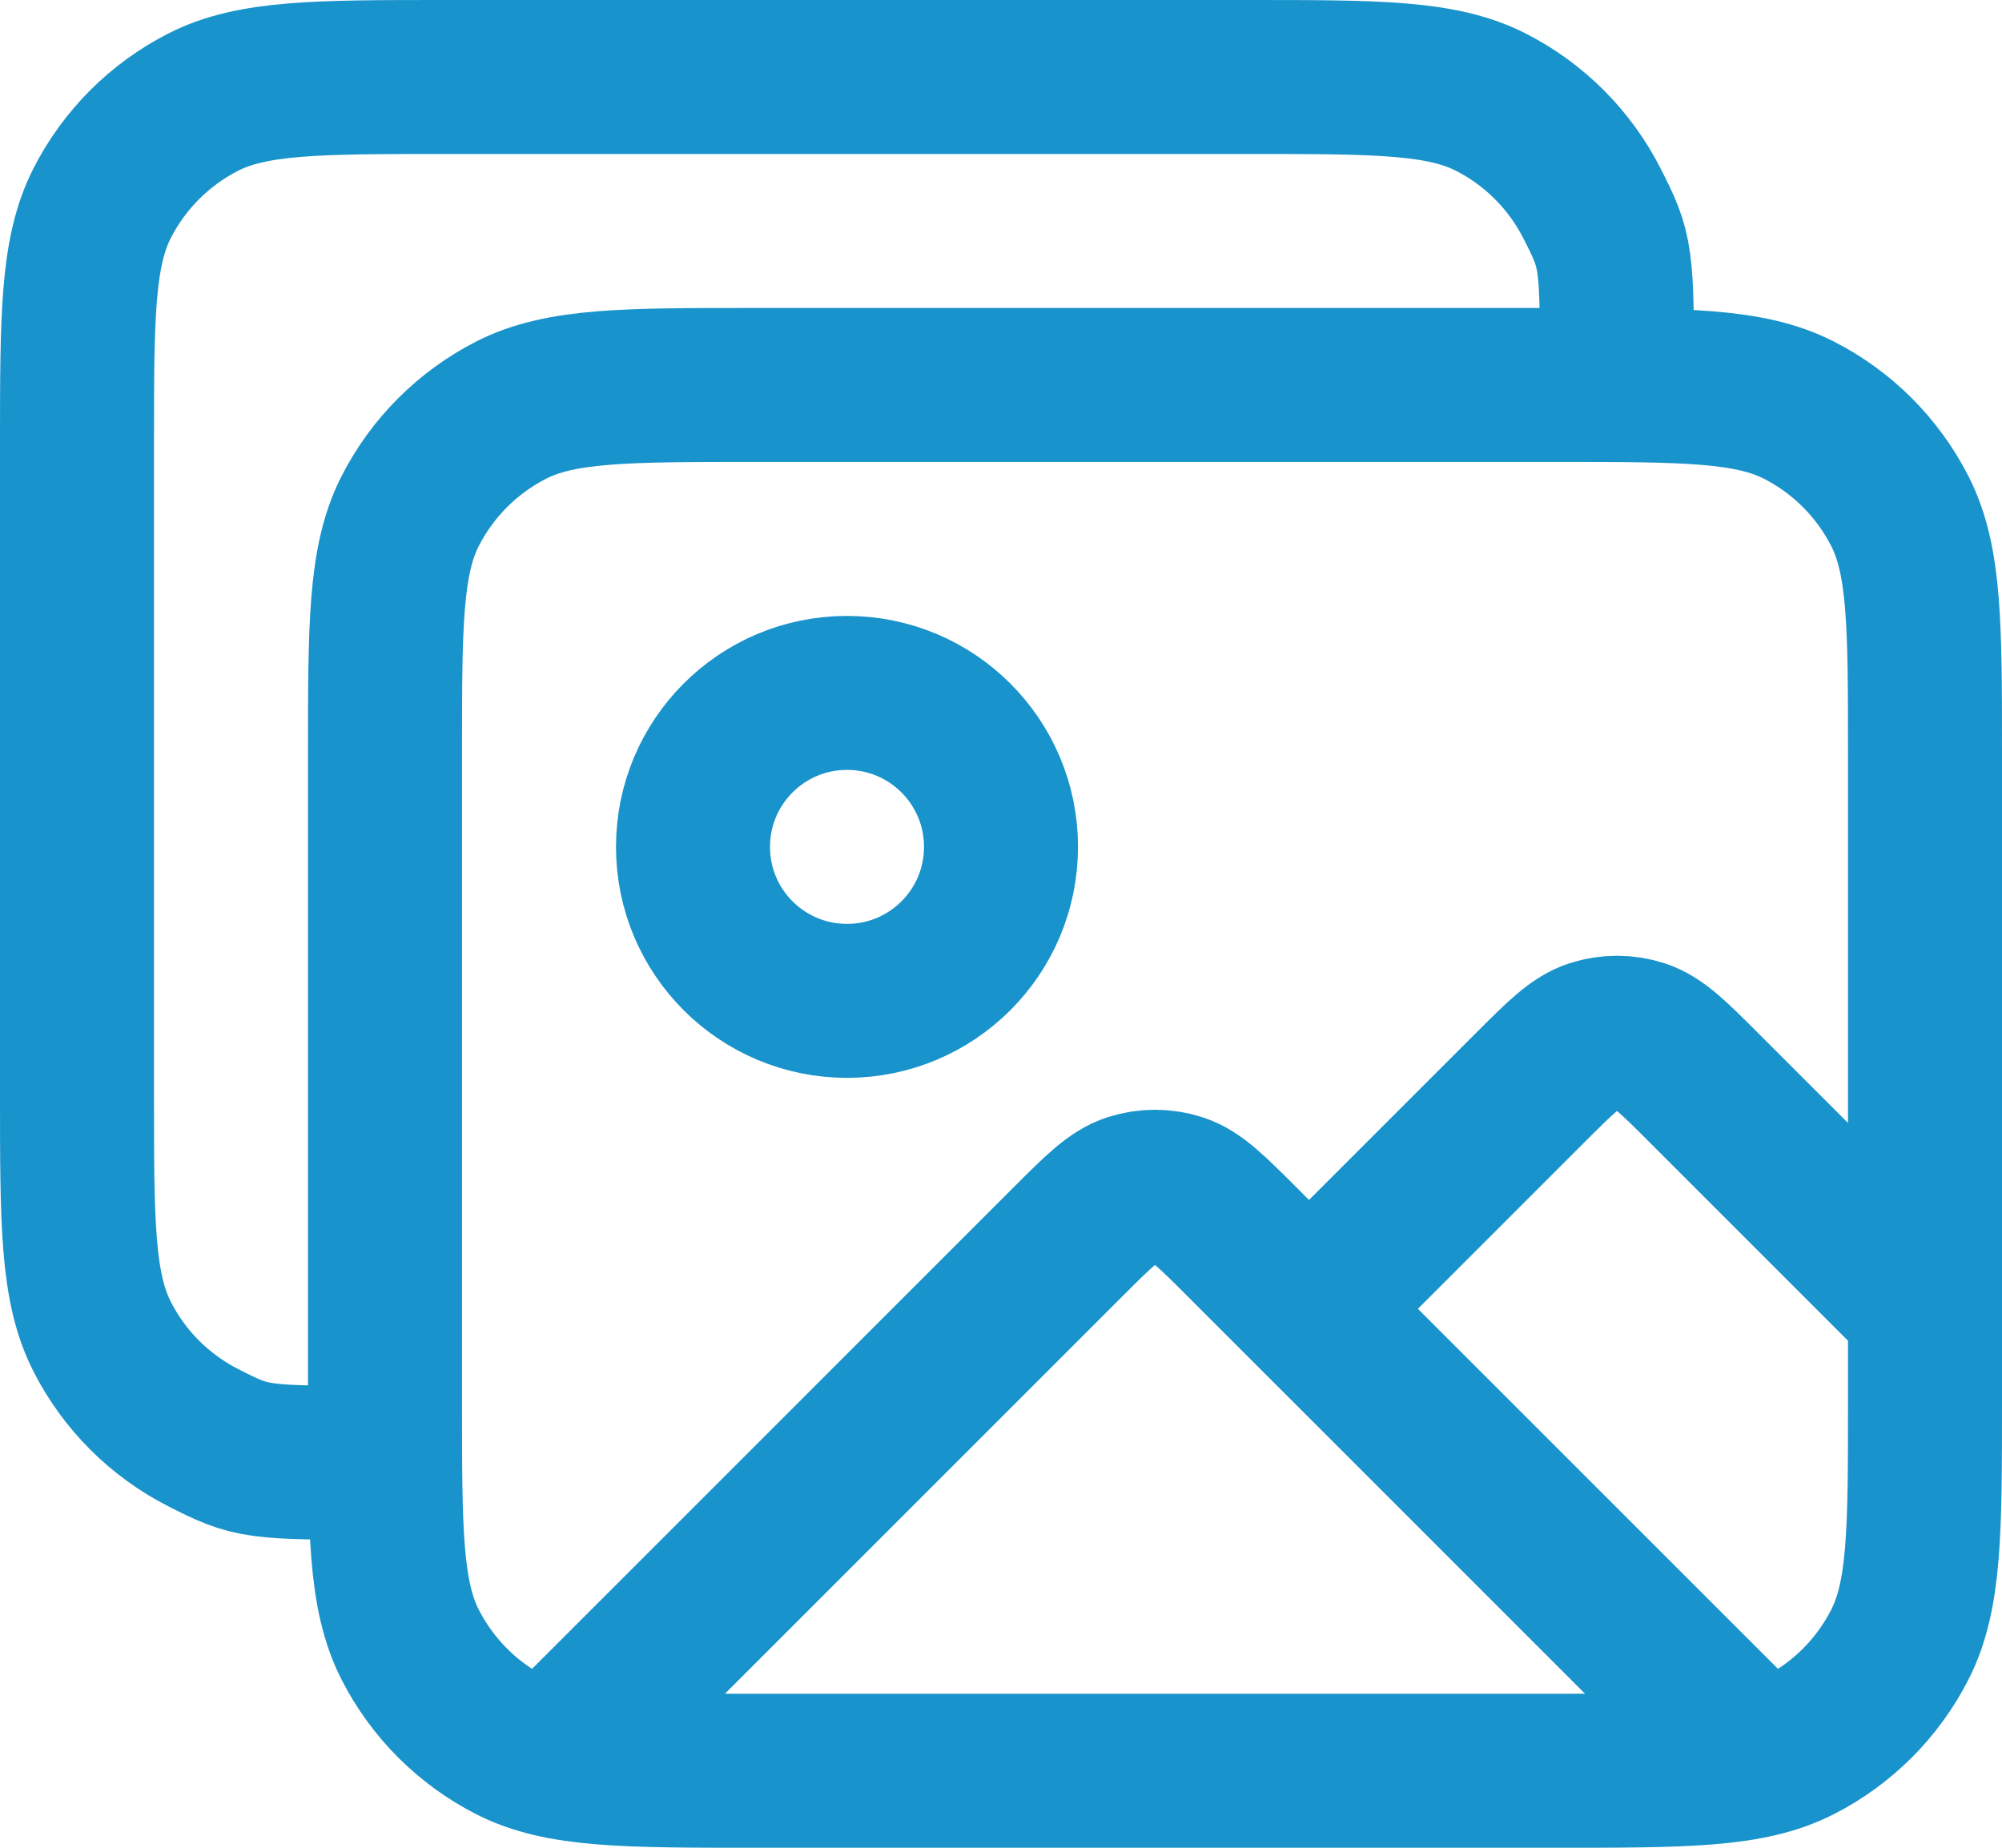
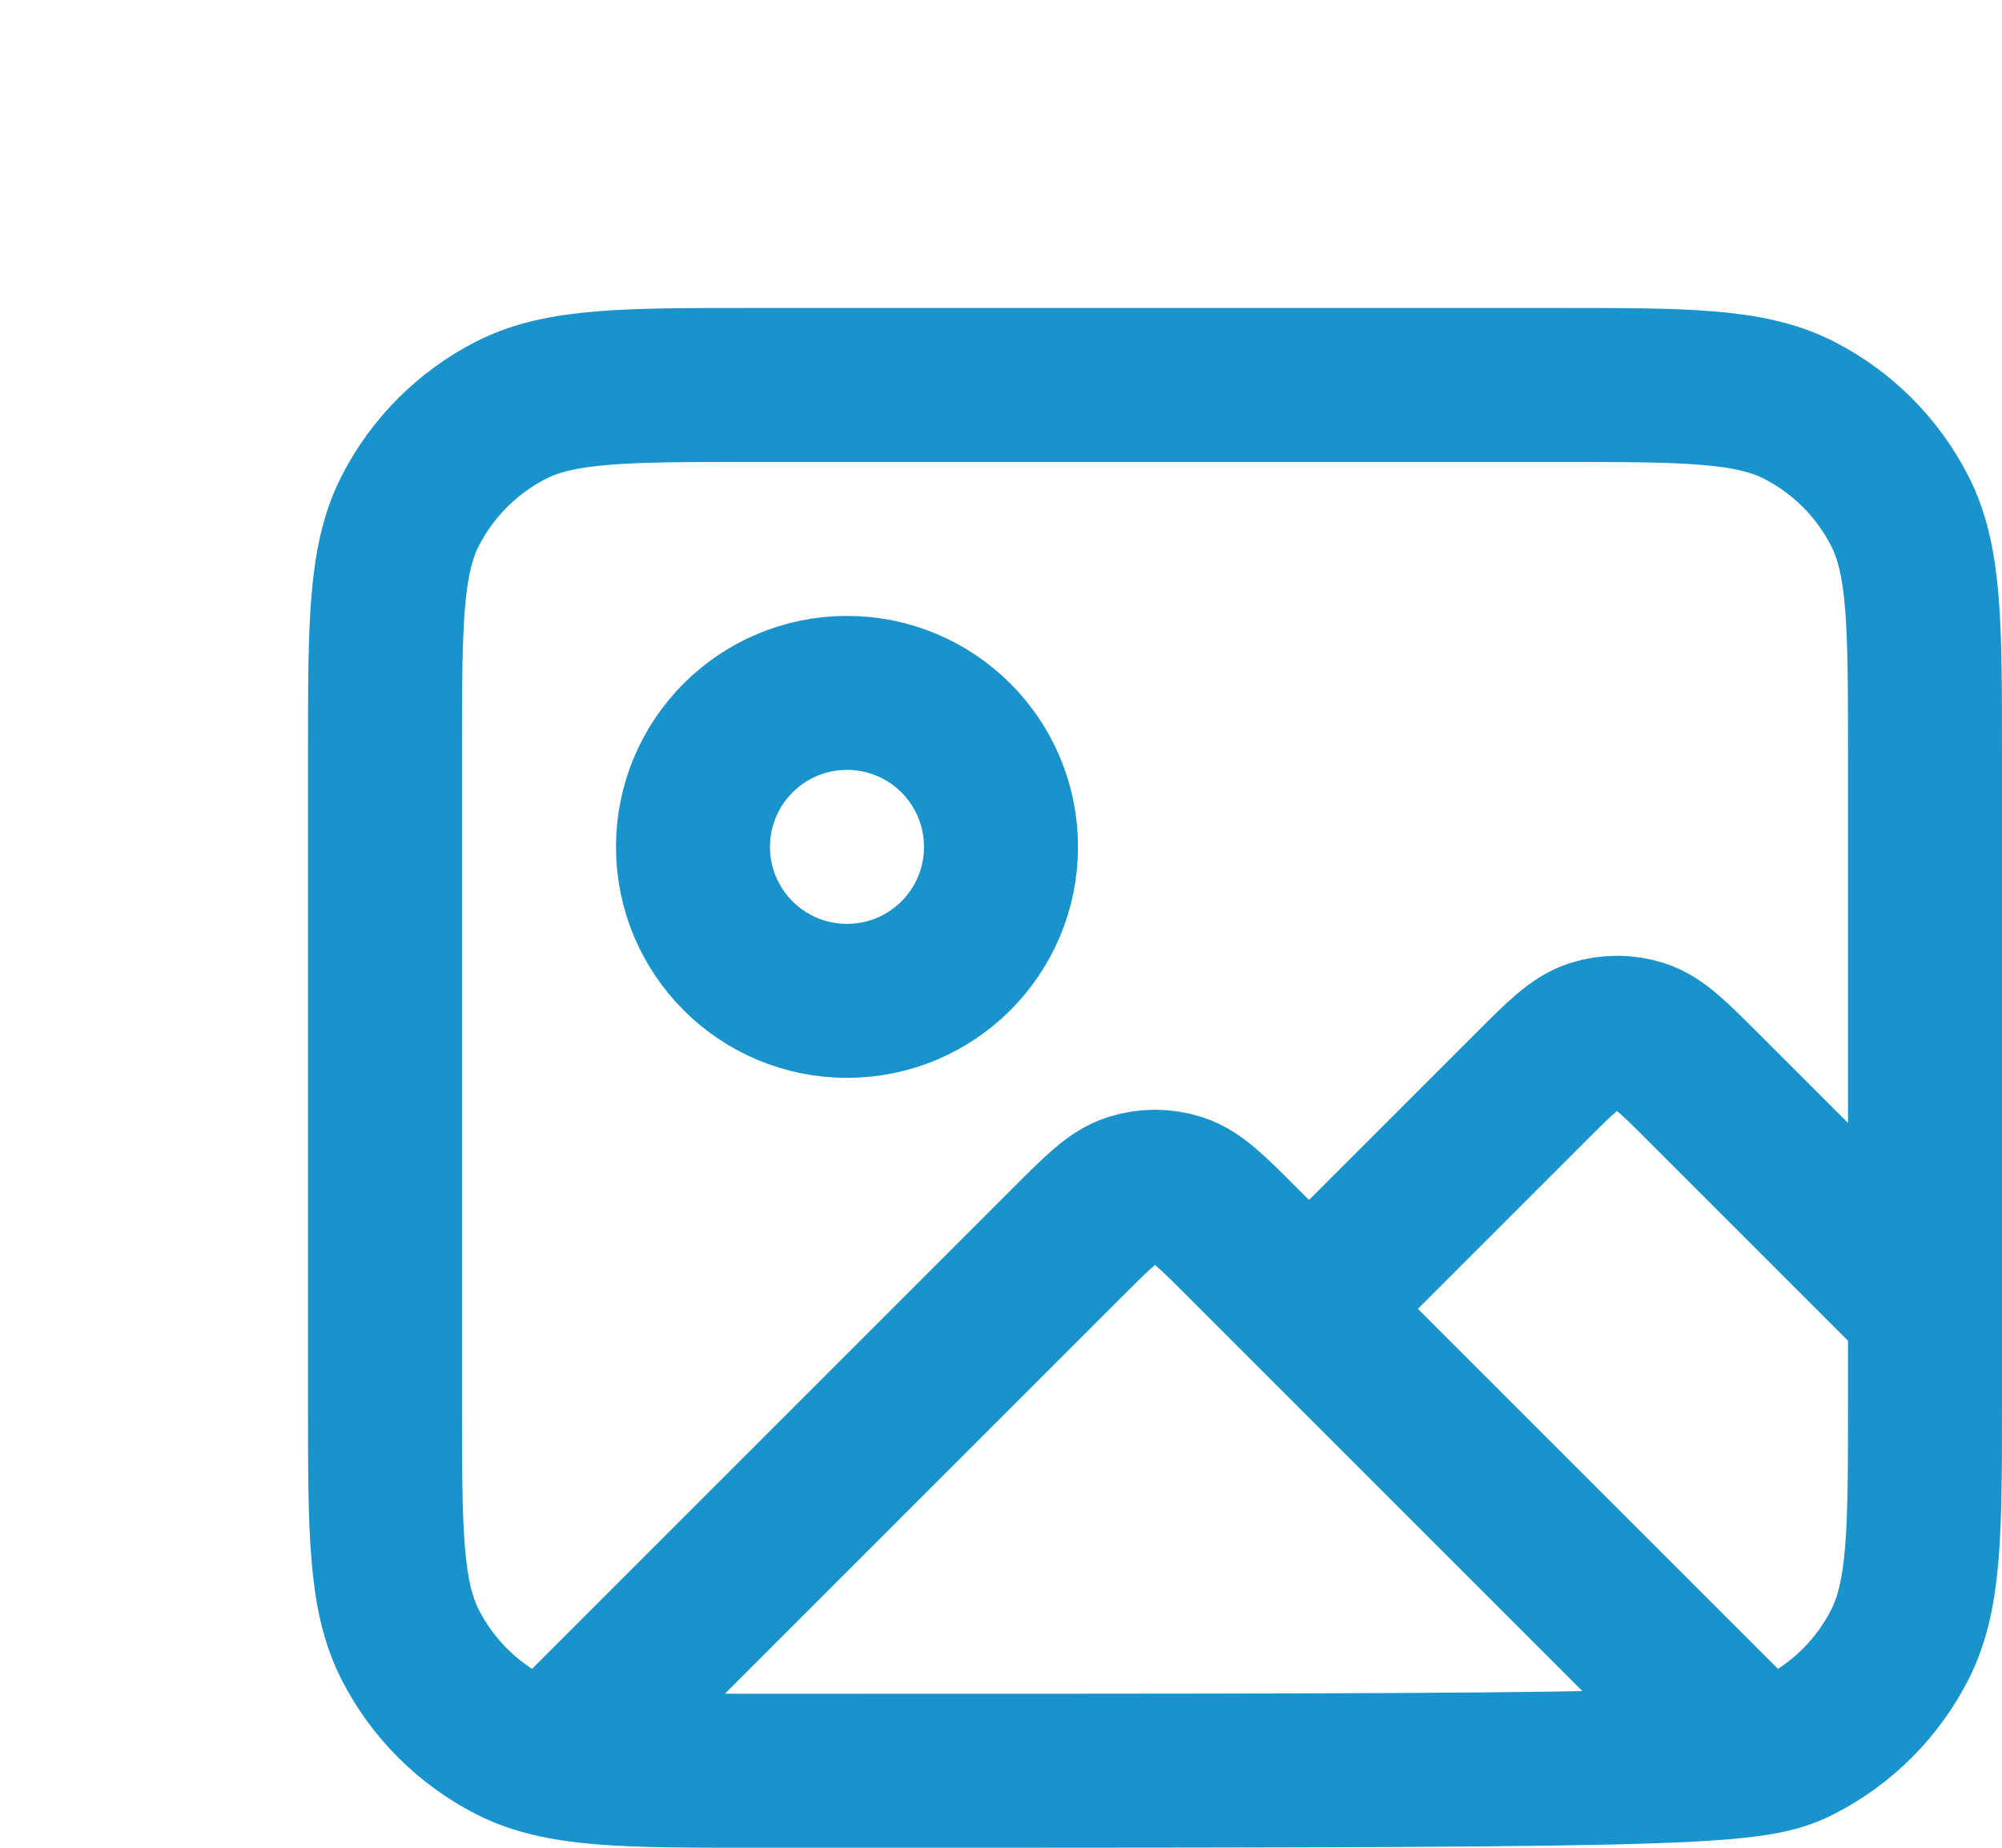
<svg xmlns="http://www.w3.org/2000/svg" width="26" height="24" viewBox="0 0 26 24" fill="none">
-   <path d="M7.272 22.728L13.869 16.131C14.265 15.735 14.463 15.537 14.691 15.463C14.892 15.398 15.108 15.398 15.309 15.463C15.537 15.537 15.735 15.735 16.131 16.131L22.684 22.684M17 17L19.869 14.131C20.265 13.735 20.463 13.537 20.691 13.463C20.892 13.398 21.108 13.398 21.309 13.463C21.537 13.537 21.735 13.735 22.131 14.131L25 17M13 11C13 12.105 12.105 13 11 13C9.895 13 9 12.105 9 11C9 9.895 9.895 9 11 9C12.105 9 13 9.895 13 11ZM9.8 23H20.2C21.88 23 22.72 23 23.362 22.673C23.927 22.385 24.385 21.927 24.673 21.362C25 20.72 25 19.88 25 18.2V9.8C25 8.12 25 7.28 24.673 6.638C24.385 6.074 23.927 5.615 23.362 5.327C22.72 5 21.88 5 20.2 5H9.8C8.12 5 7.28 5 6.638 5.327C6.074 5.615 5.615 6.074 5.327 6.638C5 7.28 5 8.12 5 9.8V18.2C5 19.88 5 20.72 5.327 21.362C5.615 21.927 6.074 22.385 6.638 22.673C7.28 23 8.12 23 9.8 23Z" stroke="#1993CB" stroke-width="2" stroke-linecap="round" stroke-linejoin="round" />
-   <path d="M5 19C3.32 19 3.28 19 2.638 18.673C2.074 18.385 1.615 17.927 1.327 17.362C1 16.72 1 15.88 1 14.2V5.8C1 4.12 1 3.28 1.327 2.638C1.615 2.074 2.074 1.615 2.638 1.327C3.28 1 4.12 1 5.8 1H16.2C17.88 1 18.72 1 19.362 1.327C19.927 1.615 20.385 2.074 20.673 2.638C21 3.28 21 3.32 21 5" stroke="#1993CB" stroke-width="2" stroke-linecap="round" stroke-linejoin="round" />
+   <path d="M7.272 22.728L13.869 16.131C14.265 15.735 14.463 15.537 14.691 15.463C14.892 15.398 15.108 15.398 15.309 15.463C15.537 15.537 15.735 15.735 16.131 16.131L22.684 22.684M17 17L19.869 14.131C20.265 13.735 20.463 13.537 20.691 13.463C20.892 13.398 21.108 13.398 21.309 13.463C21.537 13.537 21.735 13.735 22.131 14.131L25 17M13 11C13 12.105 12.105 13 11 13C9.895 13 9 12.105 9 11C9 9.895 9.895 9 11 9C12.105 9 13 9.895 13 11ZM9.8 23C21.88 23 22.72 23 23.362 22.673C23.927 22.385 24.385 21.927 24.673 21.362C25 20.72 25 19.88 25 18.2V9.8C25 8.12 25 7.28 24.673 6.638C24.385 6.074 23.927 5.615 23.362 5.327C22.72 5 21.88 5 20.2 5H9.8C8.12 5 7.28 5 6.638 5.327C6.074 5.615 5.615 6.074 5.327 6.638C5 7.28 5 8.12 5 9.8V18.2C5 19.88 5 20.72 5.327 21.362C5.615 21.927 6.074 22.385 6.638 22.673C7.28 23 8.12 23 9.8 23Z" stroke="#1993CB" stroke-width="2" stroke-linecap="round" stroke-linejoin="round" />
</svg>